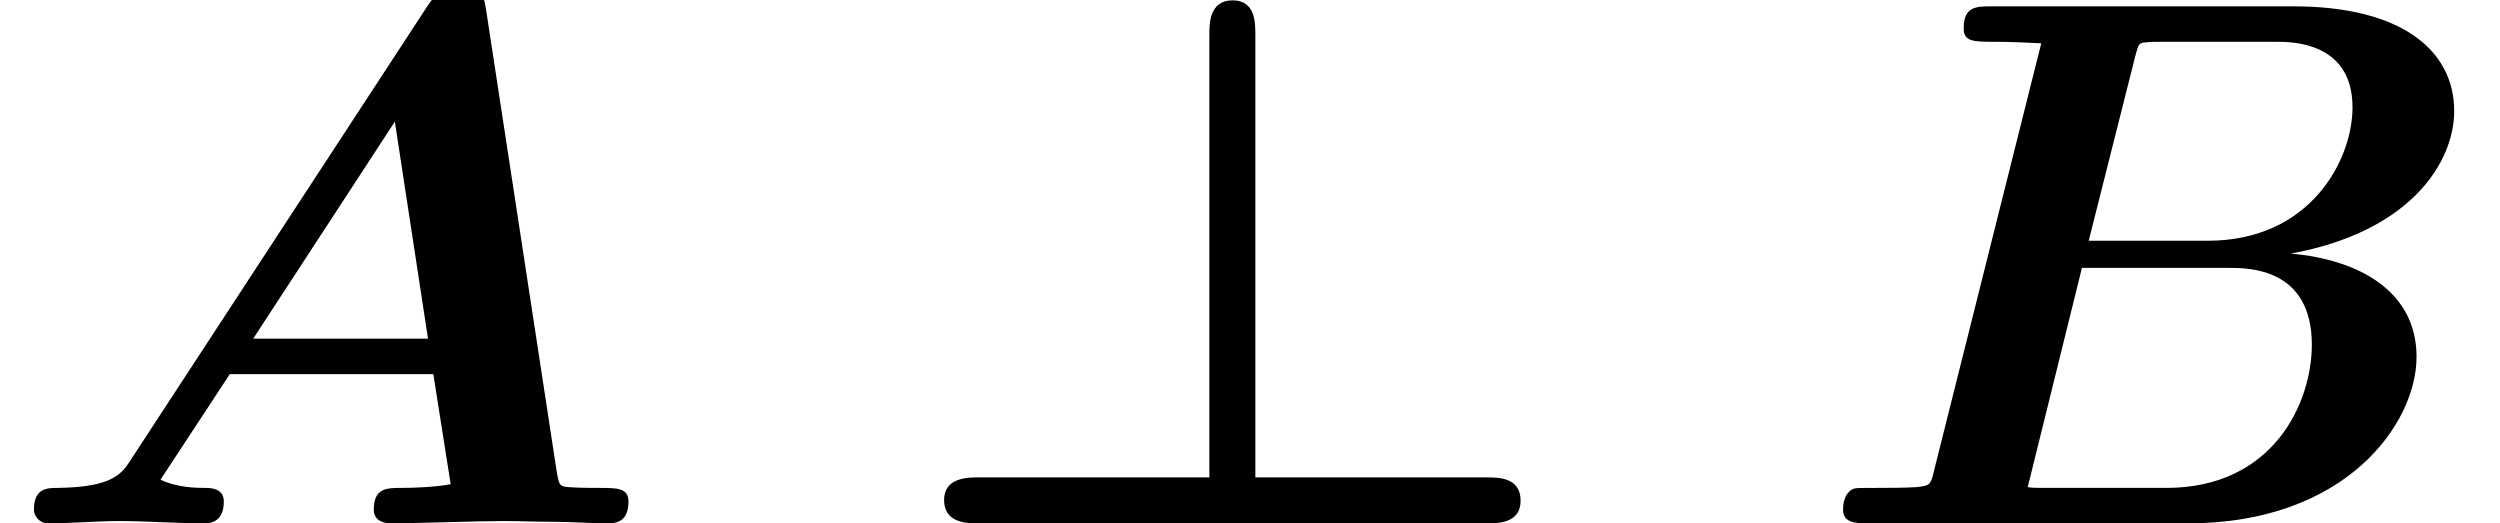
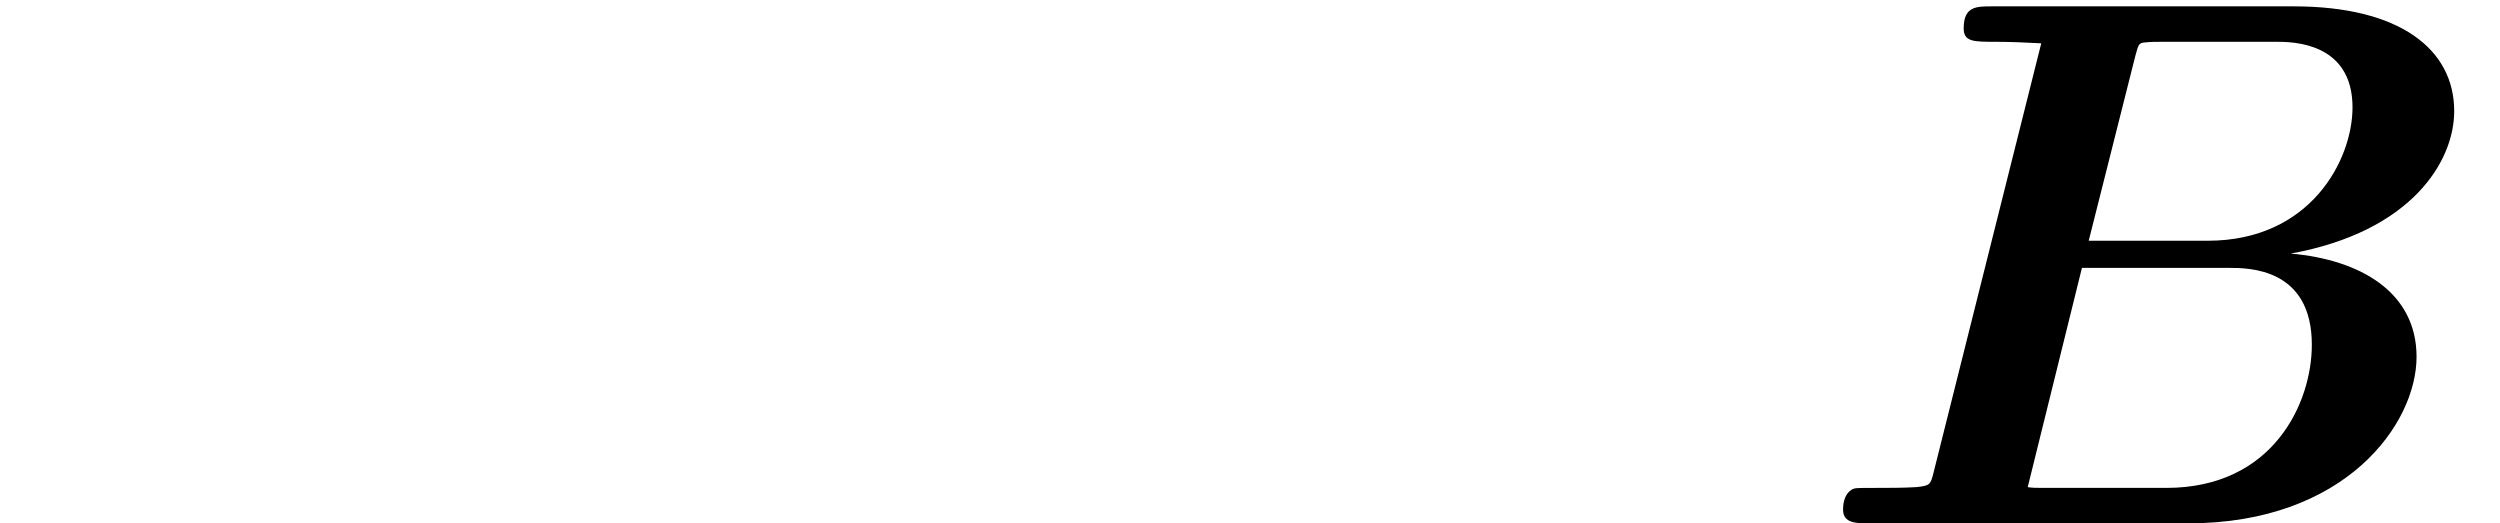
<svg xmlns="http://www.w3.org/2000/svg" xmlns:xlink="http://www.w3.org/1999/xlink" version="1.1" width="36.191pt" height="7.576pt" viewBox="70.735 61.166 36.191 7.576">
  <defs>
-     <path id="g0-63" d="M5.204-7.08C5.204-7.244 5.204-7.571 4.876-7.571C4.538-7.571 4.538-7.233 4.538-7.08V-.665H1.189C1.047-.665 .698-.665 .698-.338C.698 0 1.036 0 1.189 0H8.553C8.716 0 9.044 0 9.044-.327C9.044-.665 8.727-.665 8.553-.665H5.204V-7.08Z" />
-     <path id="g1-65" d="M7.036-7.44C6.993-7.713 6.938-7.756 6.665-7.756C6.425-7.756 6.338-7.713 6.185-7.484L1.898-.927C1.767-.72 1.636-.524 .84-.513C.687-.513 .491-.513 .491-.196C.491-.109 .567 0 .698 0C1.025 0 1.396-.033 1.735-.033C2.138-.033 2.553 0 2.945 0C3.022 0 3.24 0 3.24-.316C3.24-.513 3.044-.513 2.956-.513S2.564-.513 2.324-.633L3.327-2.16H6.273L6.524-.567C6.316-.524 5.978-.513 5.815-.513C5.596-.513 5.411-.513 5.411-.196C5.411-.055 5.531 0 5.651 0C6.011 0 6.916-.033 7.276-.033C7.527-.033 7.778-.022 8.029-.022S8.542 0 8.793 0C8.891 0 9.098 0 9.098-.316C9.098-.513 8.935-.513 8.662-.513C8.509-.513 8.389-.513 8.236-.524C8.105-.535 8.095-.545 8.062-.731L7.036-7.44ZM5.716-5.815L6.196-2.673H3.665L5.716-5.815Z" />
    <path id="g1-66" d="M1.778-.731C1.735-.556 1.724-.545 1.527-.524C1.342-.513 1.124-.513 .949-.513C.665-.513 .644-.513 .6-.491C.469-.415 .469-.24 .469-.196C.469 0 .665 0 .84 0H5.465C7.745 0 8.771-1.44 8.771-2.411C8.771-3.349 7.953-3.818 6.949-3.905C8.695-4.222 9.316-5.236 9.316-5.967C9.316-6.862 8.531-7.484 6.993-7.484H2.618C2.4-7.484 2.215-7.484 2.215-7.167C2.215-6.971 2.356-6.971 2.673-6.971C2.902-6.971 3.109-6.96 3.338-6.949L1.778-.731ZM4.702-6.775C4.745-6.938 4.756-6.949 4.822-6.96C4.92-6.971 4.996-6.971 5.116-6.971H6.742C6.96-6.971 7.844-6.971 7.844-6.022C7.844-5.258 7.233-4.091 5.749-4.091H4.025L4.702-6.775ZM3.404-.513C3.24-.513 3.218-.513 3.142-.524L3.927-3.698H6.055C6.338-3.698 7.255-3.698 7.255-2.585C7.255-1.745 6.698-.513 5.149-.513H3.404Z" />
  </defs>
  <g id="page1">
    <use x="70.735" y="68.742" xlink:href="#g1-65" />
    <use x="83.704" y="68.742" xlink:href="#g0-63" />
    <use x="96.947" y="68.742" xlink:href="#g1-66" />
  </g>
</svg>